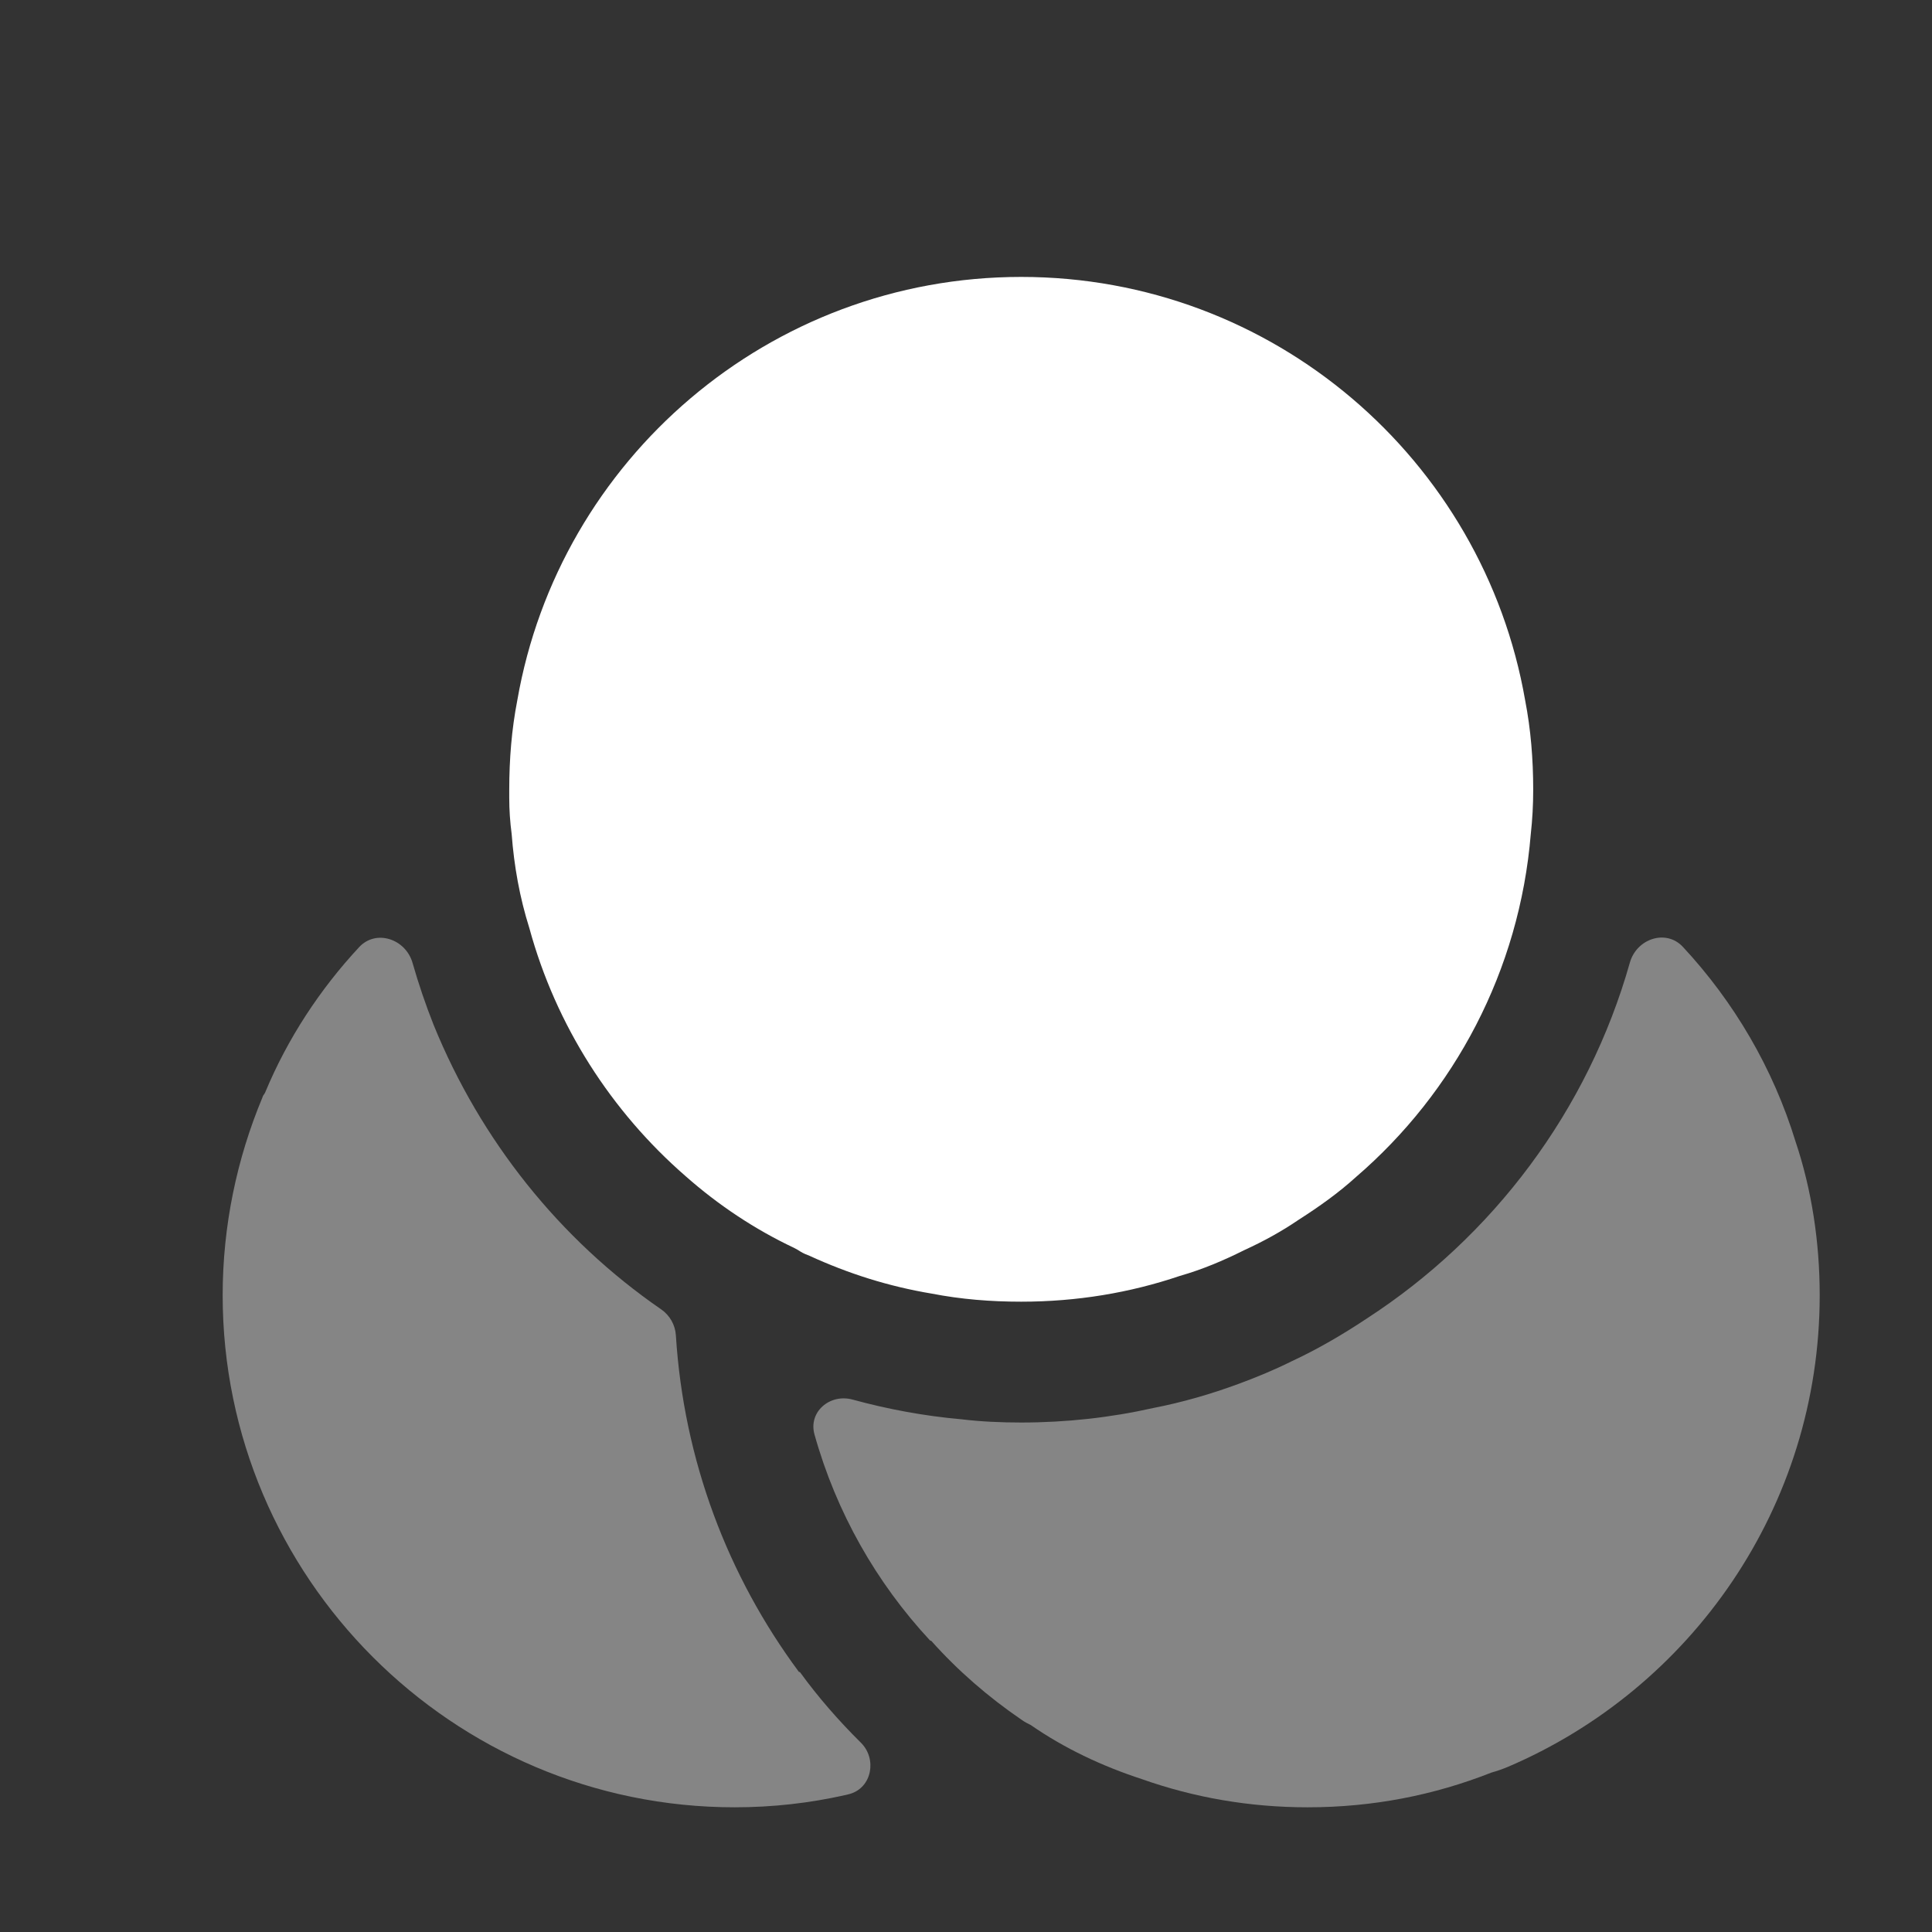
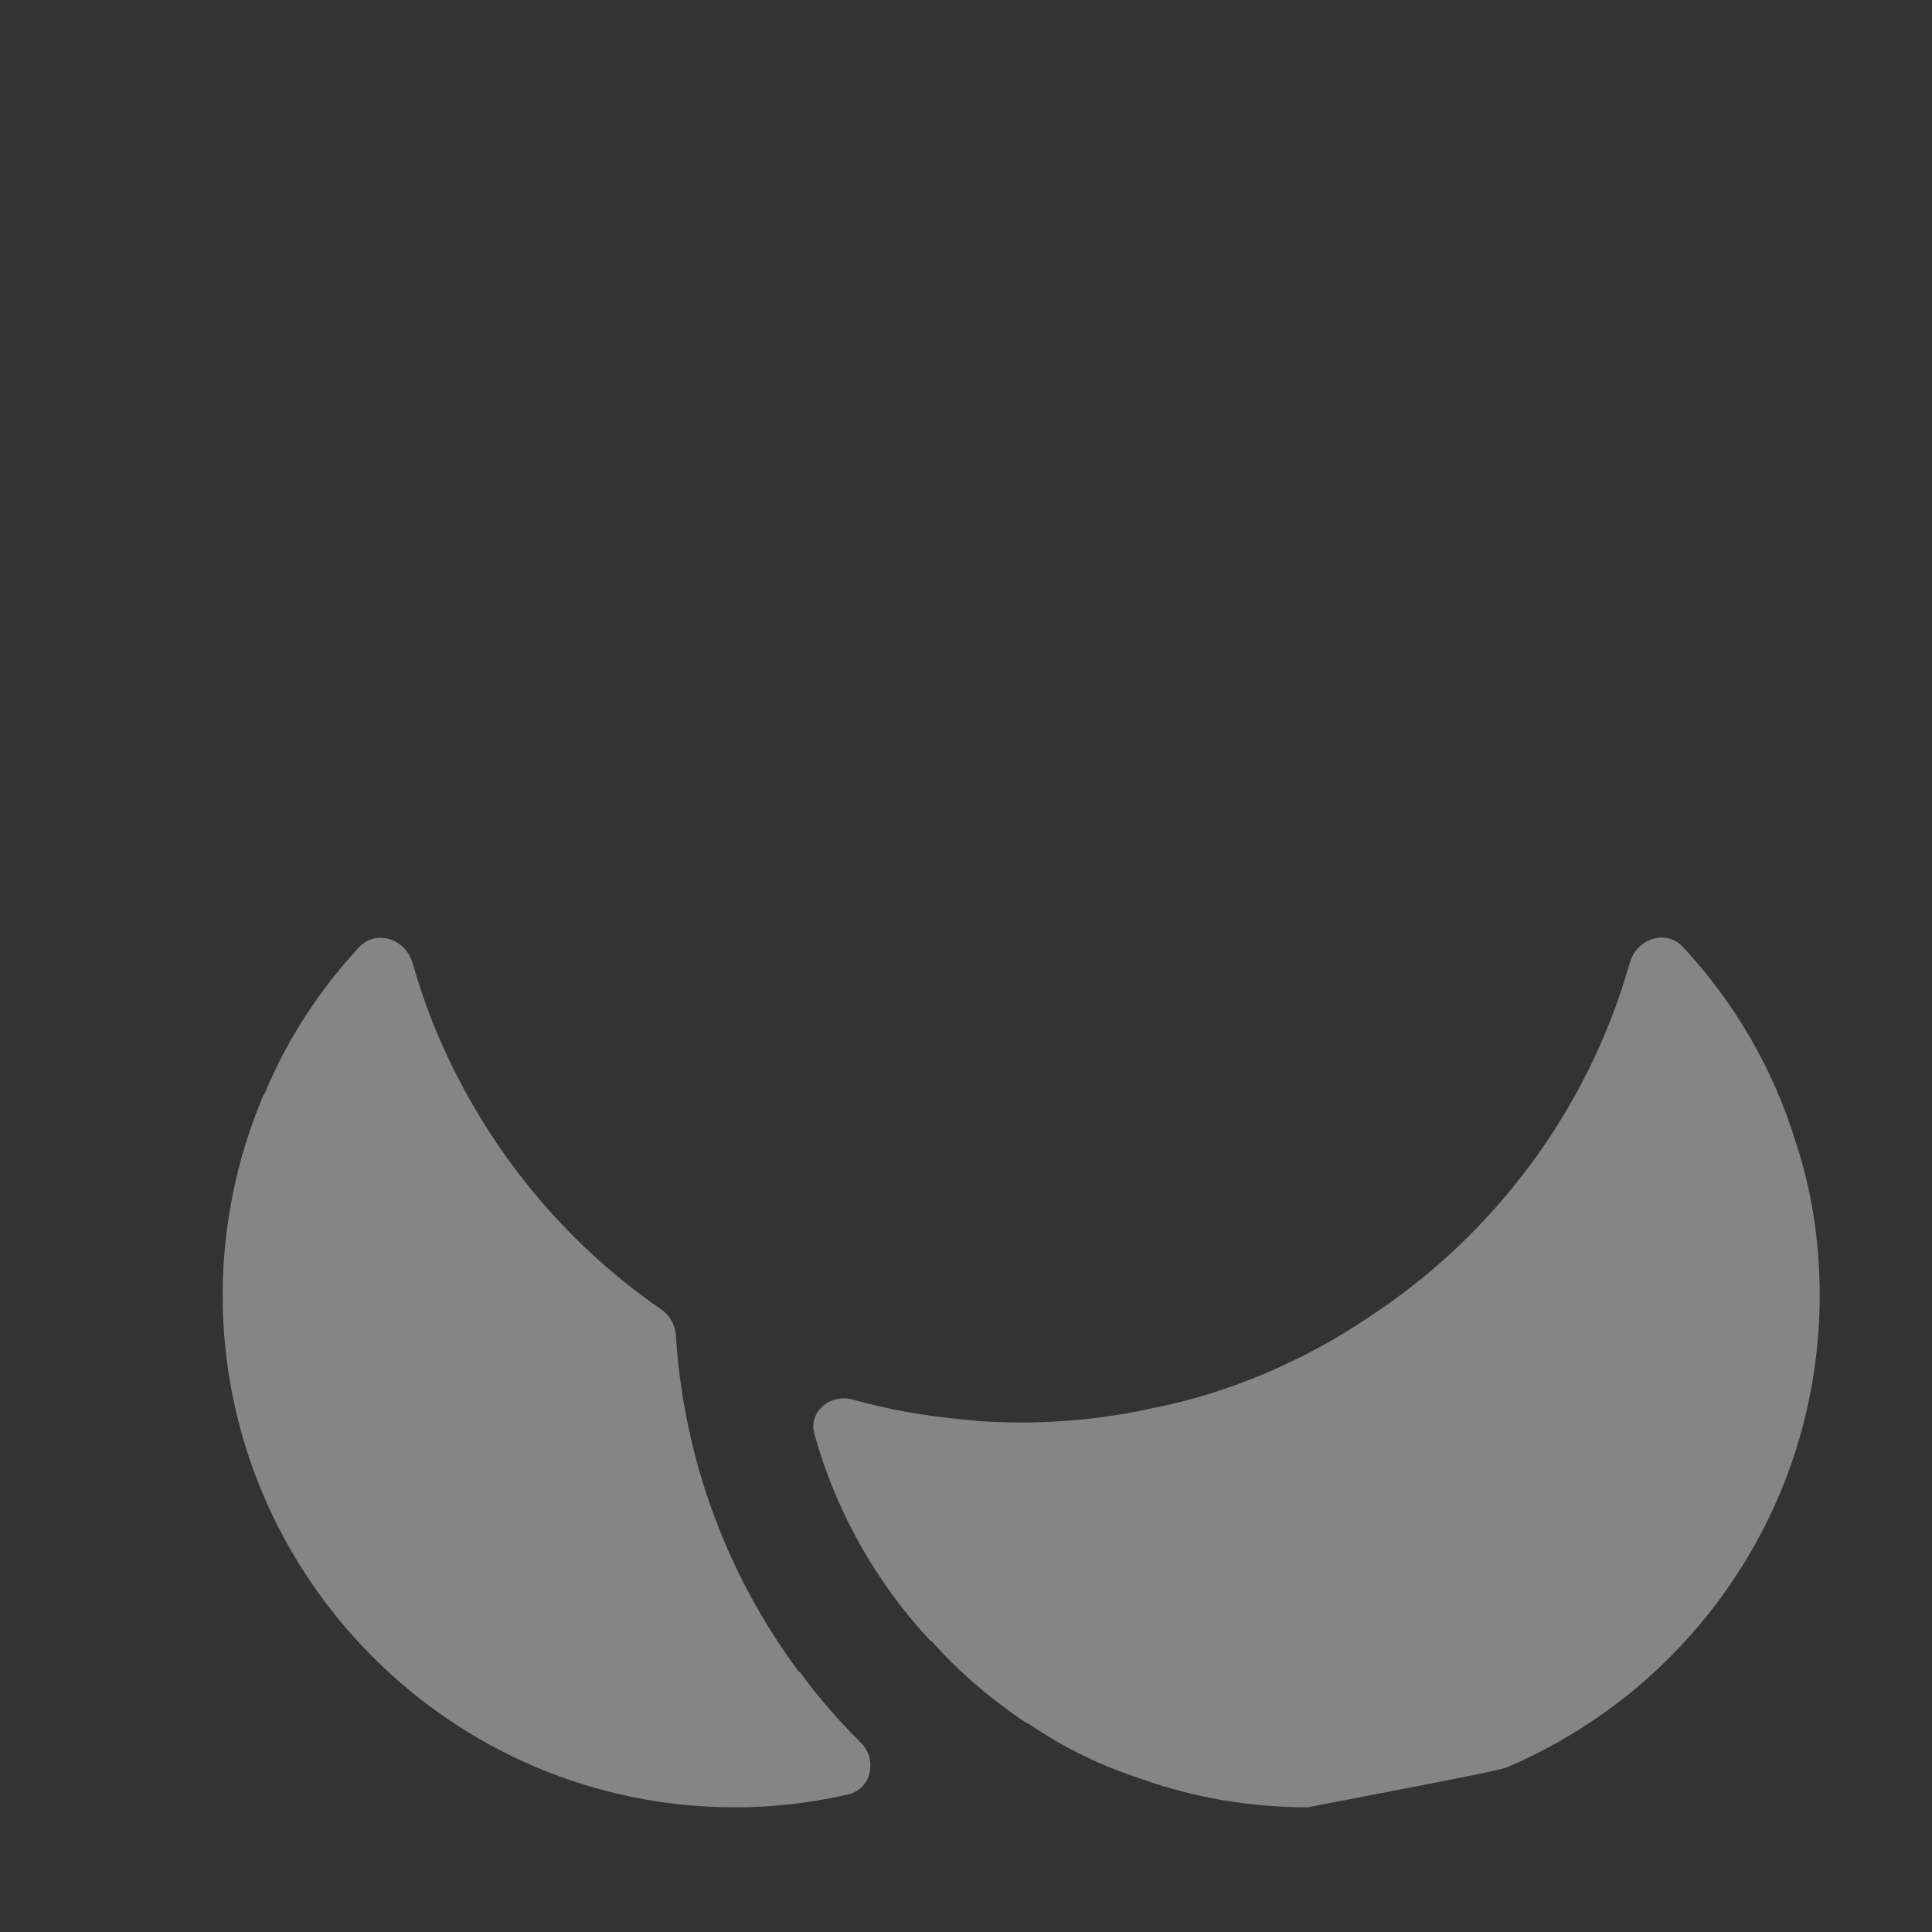
<svg xmlns="http://www.w3.org/2000/svg" width="24" height="24" viewBox="0 0 24 24" fill="none">
  <rect x="0" y="0" width="24" height="24" fill="#333333" stroke="none" />
-   <path fill-rule="evenodd" clip-rule="evenodd" d="M6.576 11.53C6.906 12.74 7.596 13.81 8.516 14.61C8.923 14.97 9.378 15.272 9.861 15.5C9.891 15.514 9.918 15.531 9.946 15.549C9.982 15.571 10.019 15.586 10.056 15.6C10.536 15.82 11.036 15.98 11.576 16.07C11.936 16.14 12.306 16.17 12.686 16.17C13.376 16.17 14.036 16.06 14.656 15.85C14.936 15.77 15.196 15.66 15.456 15.53C15.696 15.42 15.916 15.3 16.136 15.15C16.386 14.99 16.626 14.82 16.846 14.62C18.066 13.57 18.876 12.06 19.016 10.36C19.036 10.18 19.046 10 19.046 9.81C19.046 9.43 19.016 9.06 18.946 8.7C18.426 5.71 15.816 3.44 12.686 3.44C9.556 3.44 6.946 5.71 6.426 8.7C6.356 9.06 6.326 9.43 6.326 9.81V9.91C6.326 10.06 6.336 10.21 6.356 10.36C6.386 10.76 6.456 11.15 6.576 11.53Z" fill="#ffffff" />
  <path opacity="0.4" fill-rule="evenodd" clip-rule="evenodd" d="M9.939 20.774C9.937 20.772 9.934 20.77 9.931 20.77C9.927 20.77 9.925 20.769 9.923 20.767C9.043 19.58 8.494 18.146 8.396 16.588C8.388 16.458 8.32 16.339 8.213 16.265C6.955 15.399 5.969 14.165 5.386 12.73C5.288 12.482 5.2 12.225 5.125 11.962C5.04 11.664 4.672 11.539 4.461 11.766C3.974 12.29 3.572 12.901 3.293 13.573C3.288 13.585 3.279 13.596 3.272 13.605C3.265 13.615 3.263 13.626 3.258 13.638C2.943 14.393 2.766 15.227 2.766 16.09C2.766 19.59 5.616 22.451 9.126 22.451C9.596 22.451 10.058 22.399 10.5 22.299C10.515 22.296 10.536 22.291 10.56 22.284C10.832 22.204 10.896 21.849 10.695 21.649C10.419 21.376 10.164 21.084 9.939 20.774Z" fill="#ffffff" />
-   <path opacity="0.4" fill-rule="evenodd" clip-rule="evenodd" d="M22.305 14.181C22.025 13.268 21.54 12.445 20.906 11.763C20.696 11.537 20.331 11.661 20.247 11.957C19.727 13.796 18.546 15.363 16.976 16.381C16.675 16.581 16.366 16.761 16.046 16.91C15.825 17.02 15.605 17.11 15.386 17.191C15.036 17.32 14.685 17.421 14.325 17.491C13.796 17.61 13.245 17.671 12.685 17.671C12.435 17.671 12.185 17.66 11.945 17.631C11.481 17.59 11.03 17.506 10.591 17.386C10.309 17.309 10.039 17.539 10.118 17.82C10.389 18.788 10.886 19.66 11.552 20.377C11.554 20.379 11.557 20.381 11.56 20.381C11.564 20.381 11.567 20.382 11.569 20.384C11.898 20.753 12.277 21.081 12.685 21.36C12.726 21.39 12.765 21.41 12.806 21.43C13.226 21.721 13.695 21.941 14.185 22.101C14.835 22.331 15.525 22.451 16.245 22.451C17.055 22.451 17.816 22.3 18.526 22.02C18.596 22 18.655 21.98 18.726 21.951C21.006 20.98 22.605 18.721 22.605 16.09C22.605 15.431 22.506 14.78 22.305 14.181Z" fill="#ffffff" />
+   <path opacity="0.4" fill-rule="evenodd" clip-rule="evenodd" d="M22.305 14.181C22.025 13.268 21.54 12.445 20.906 11.763C20.696 11.537 20.331 11.661 20.247 11.957C19.727 13.796 18.546 15.363 16.976 16.381C16.675 16.581 16.366 16.761 16.046 16.91C15.825 17.02 15.605 17.11 15.386 17.191C15.036 17.32 14.685 17.421 14.325 17.491C13.796 17.61 13.245 17.671 12.685 17.671C12.435 17.671 12.185 17.66 11.945 17.631C11.481 17.59 11.03 17.506 10.591 17.386C10.309 17.309 10.039 17.539 10.118 17.82C10.389 18.788 10.886 19.66 11.552 20.377C11.554 20.379 11.557 20.381 11.56 20.381C11.564 20.381 11.567 20.382 11.569 20.384C11.898 20.753 12.277 21.081 12.685 21.36C12.726 21.39 12.765 21.41 12.806 21.43C13.226 21.721 13.695 21.941 14.185 22.101C14.835 22.331 15.525 22.451 16.245 22.451C18.596 22 18.655 21.98 18.726 21.951C21.006 20.98 22.605 18.721 22.605 16.09C22.605 15.431 22.506 14.78 22.305 14.181Z" fill="#ffffff" />
</svg>